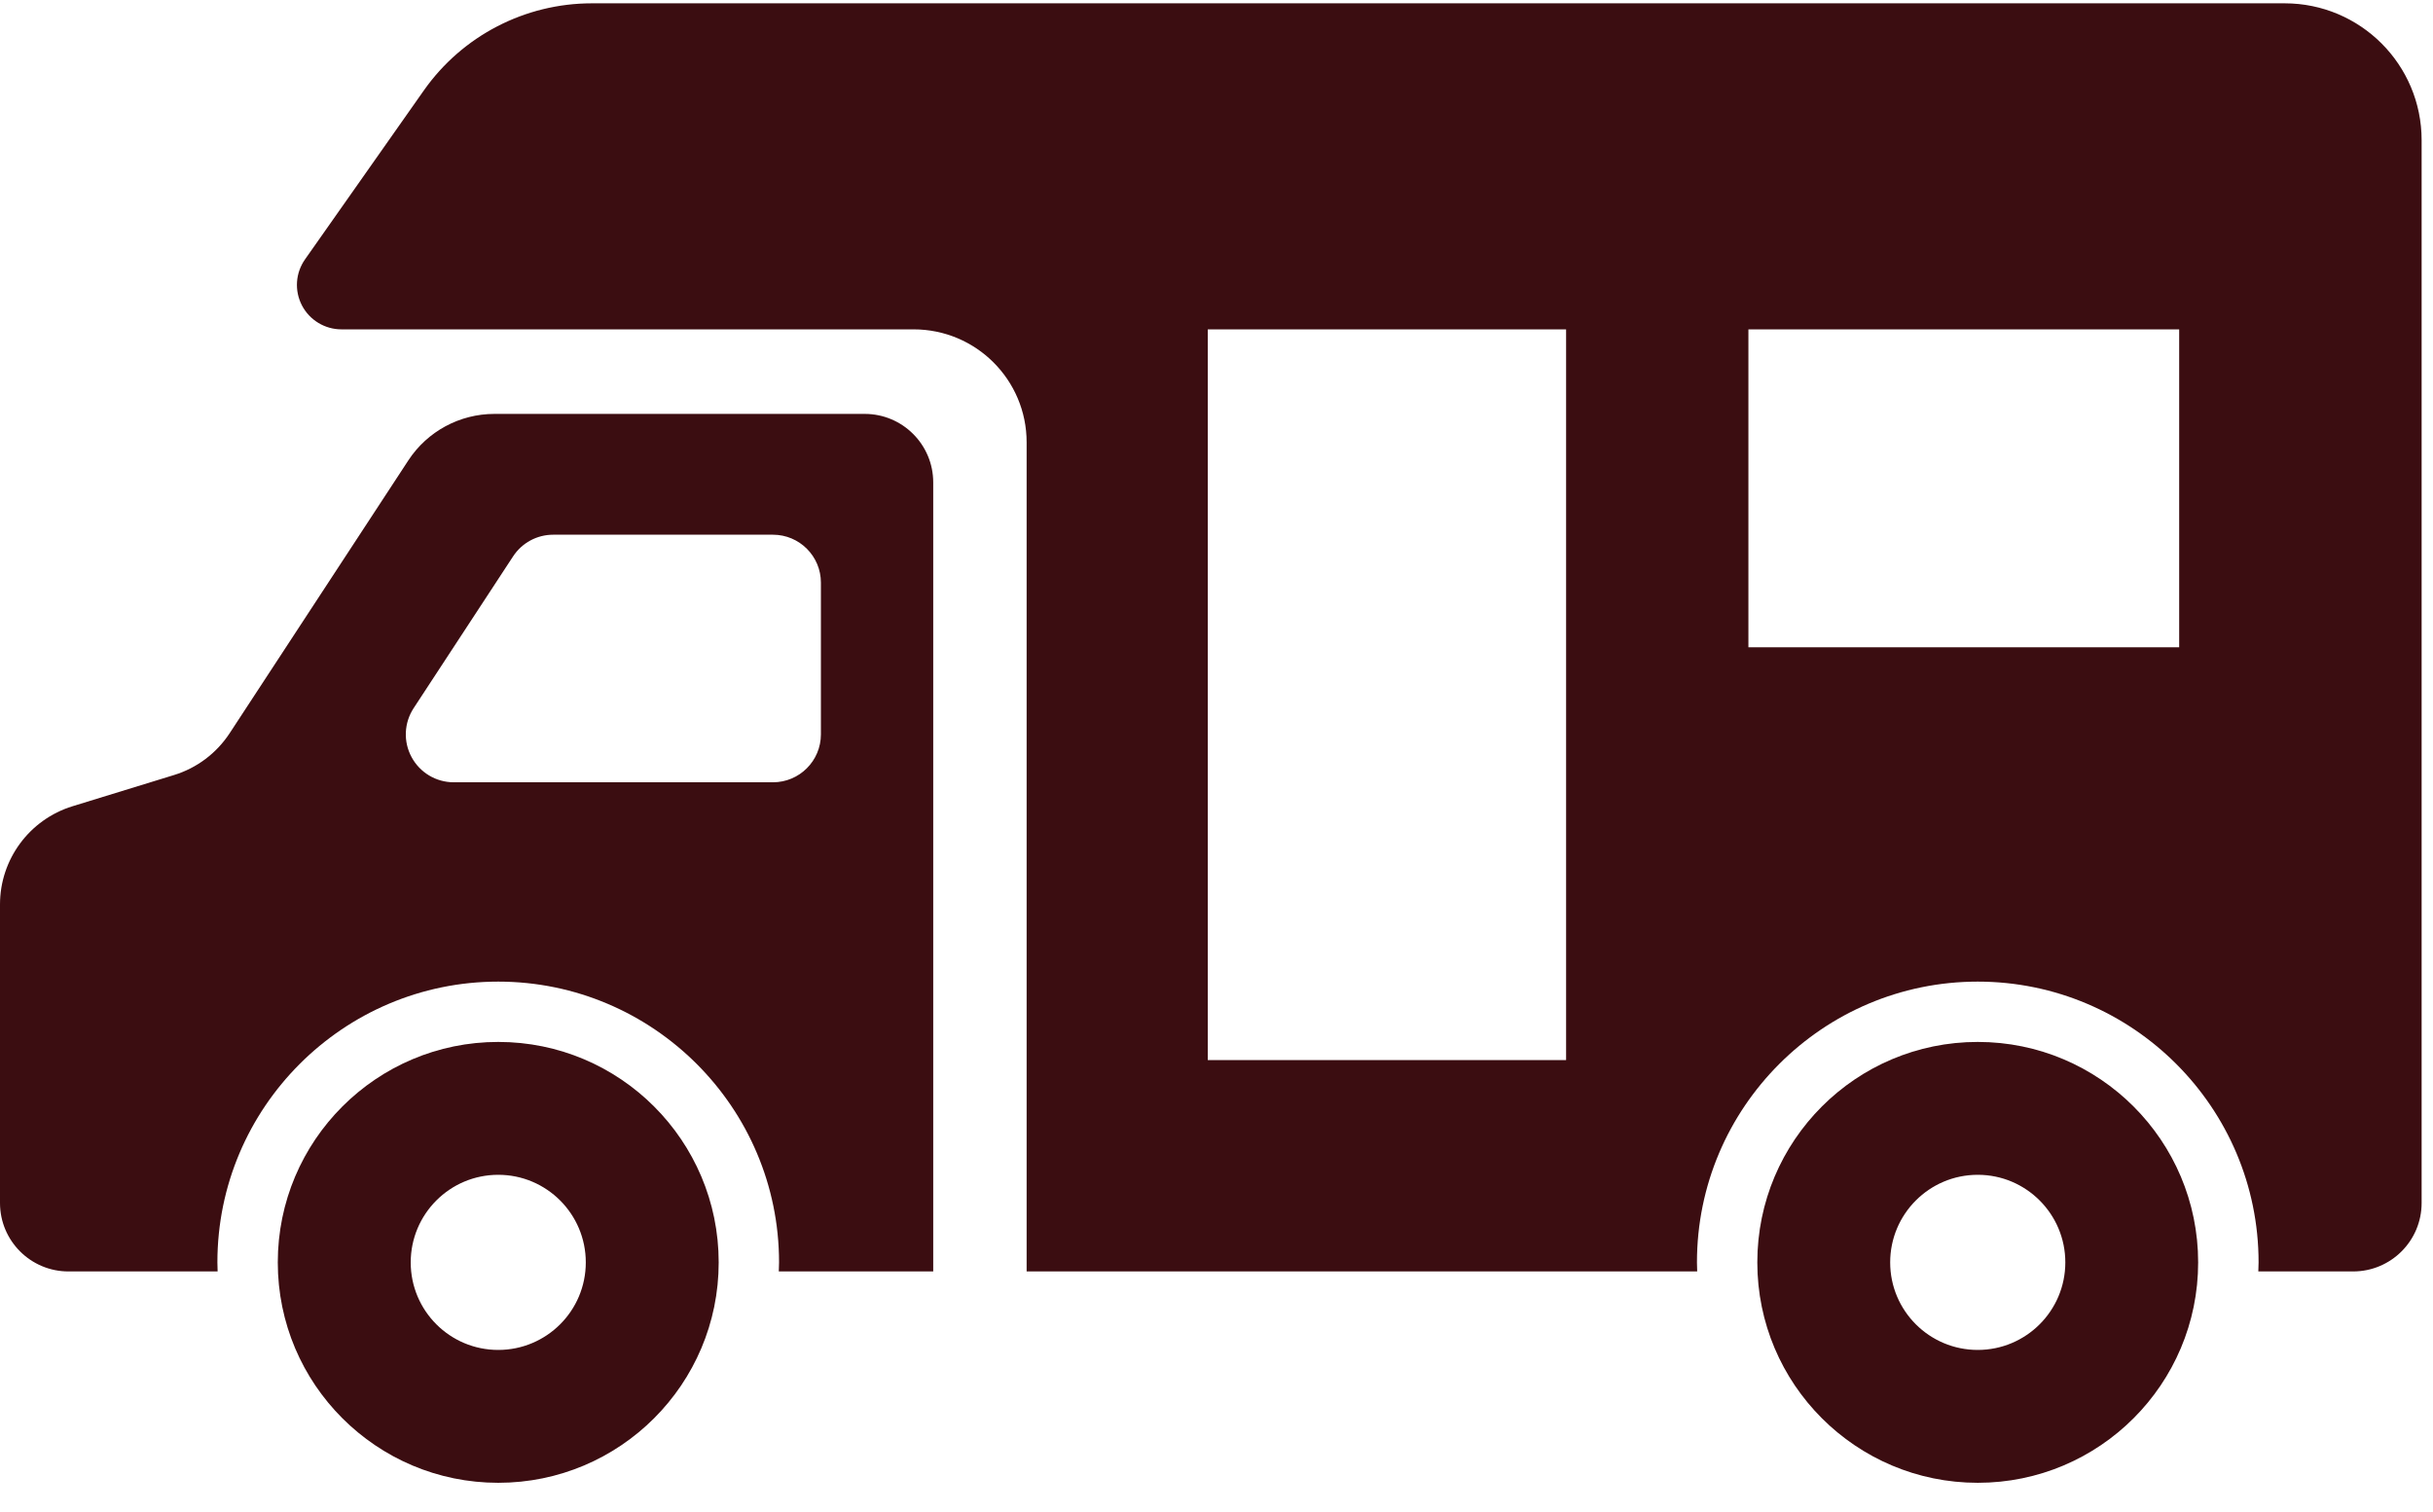
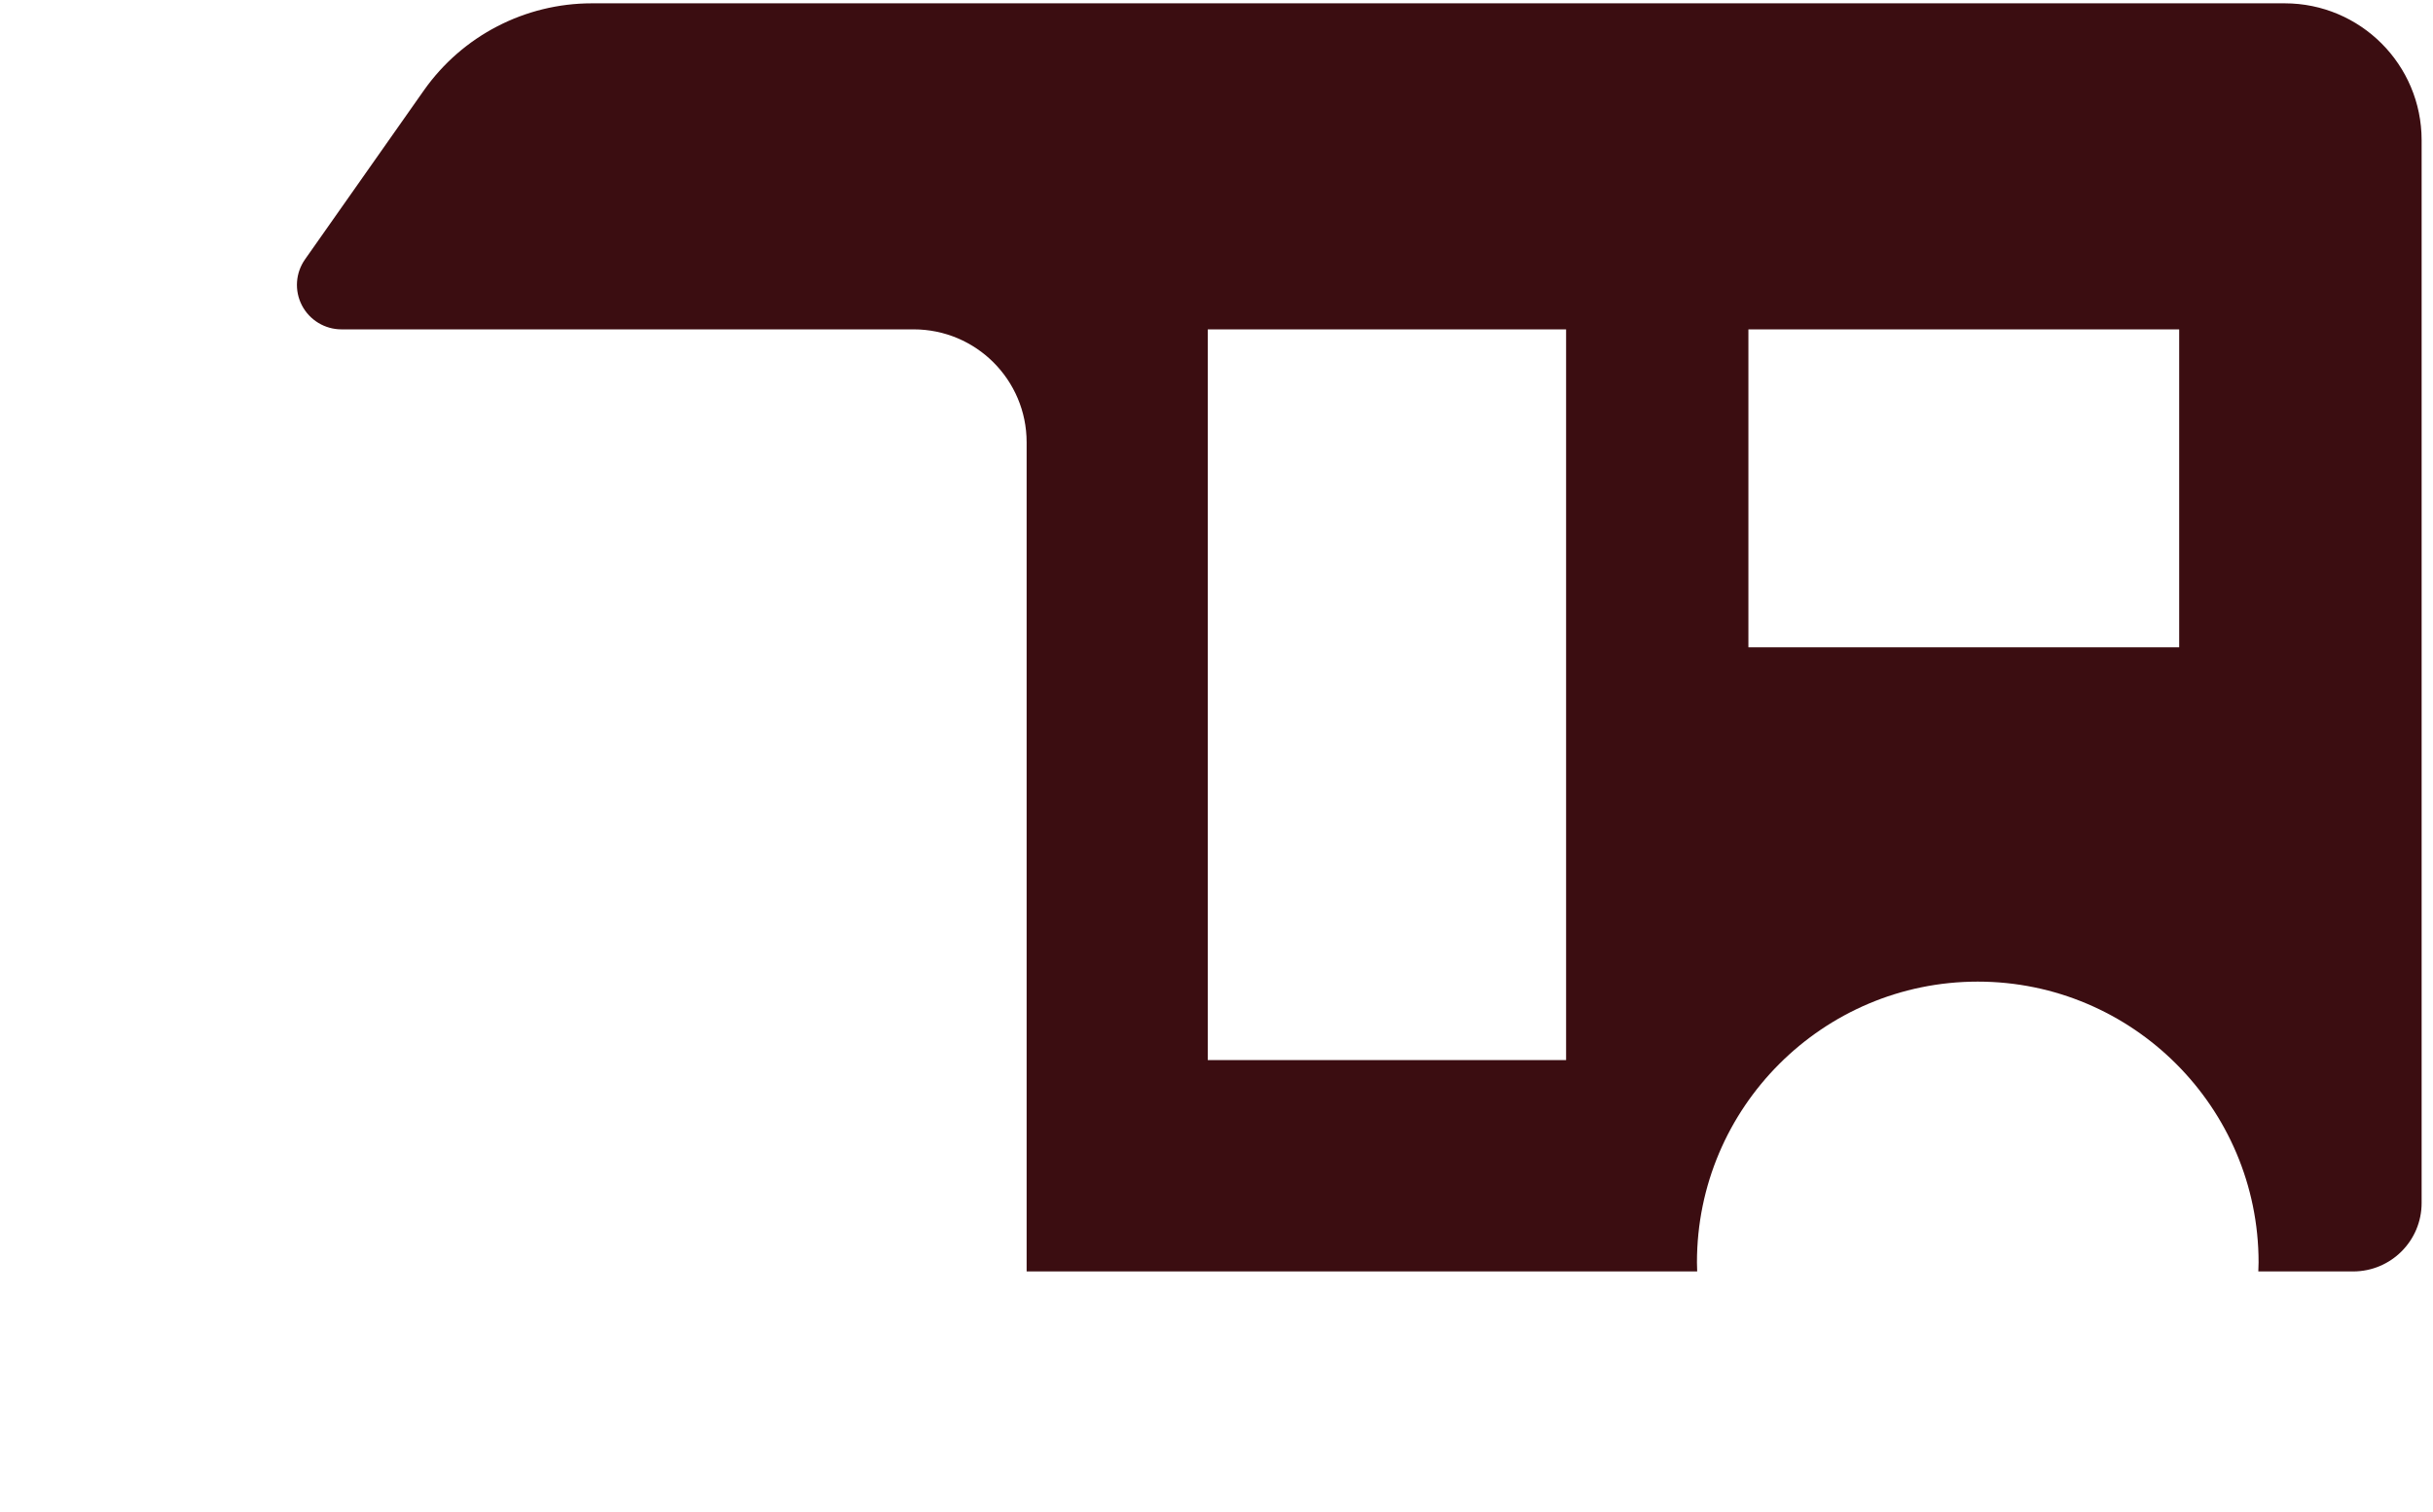
<svg xmlns="http://www.w3.org/2000/svg" width="74" height="46" viewBox="0 0 74 46" fill="none">
  <path d="M69.488 0.101H18.001C15.967 0.101 14.06 1.089 12.89 2.753L9.279 7.888C8.988 8.301 8.95 8.84 9.183 9.29C9.417 9.739 9.88 10.02 10.386 10.02H27.789C29.687 10.02 31.225 11.559 31.225 13.457V38.68H51.62C51.616 38.588 51.613 38.497 51.613 38.405C51.613 33.694 55.444 29.863 60.154 29.863C64.863 29.863 68.695 33.694 68.695 38.405C68.695 38.497 68.69 38.589 68.687 38.68H71.57C72.721 38.68 73.654 37.748 73.654 36.597V4.266C73.654 1.964 71.789 0.101 69.488 0.101ZM47.633 32.251H36.735V10.02H47.633V32.251ZM66.28 19.691H53.178V10.02H66.28L66.28 19.691Z" fill="#3B0D11" />
-   <path d="M26.301 12.592H15.036C13.981 12.592 12.998 13.124 12.421 14.004L6.985 22.306C6.586 22.915 5.987 23.366 5.291 23.579L2.205 24.528C0.895 24.932 0 26.144 0 27.515V36.597C0 37.748 0.933 38.68 2.082 38.68H6.619C6.616 38.588 6.612 38.497 6.612 38.405C6.612 33.694 10.443 29.863 15.153 29.863C19.863 29.863 23.695 33.694 23.695 38.405C23.695 38.497 23.69 38.589 23.687 38.68H28.384V14.676C28.384 13.526 27.452 12.592 26.301 12.592ZM24.968 22.341C24.968 23.146 24.315 23.799 23.509 23.799H13.801C13.265 23.799 12.773 23.506 12.518 23.033C12.263 22.563 12.288 21.99 12.582 21.542L15.605 16.927C15.875 16.514 16.334 16.267 16.825 16.267H23.509C24.315 16.267 24.968 16.92 24.968 17.725V22.341Z" fill="#3B0D11" />
-   <path d="M15.154 31.698C11.451 31.698 8.449 34.701 8.449 38.405C8.449 42.108 11.451 45.11 15.154 45.11C18.856 45.11 21.859 42.108 21.859 38.405C21.859 34.701 18.856 31.698 15.154 31.698ZM15.154 41.068C13.683 41.068 12.492 39.876 12.492 38.405C12.492 36.934 13.683 35.74 15.154 35.74C16.625 35.74 17.817 36.934 17.817 38.405C17.817 39.876 16.625 41.068 15.154 41.068Z" fill="#3B0D11" />
-   <path d="M60.154 31.698C56.45 31.698 53.449 34.701 53.449 38.405C53.449 42.108 56.45 45.11 60.154 45.11C63.855 45.11 66.857 42.108 66.857 38.405C66.857 34.701 63.855 31.698 60.154 31.698ZM60.154 41.068C58.682 41.068 57.49 39.876 57.49 38.405C57.49 36.934 58.682 35.74 60.154 35.74C61.624 35.74 62.817 36.934 62.817 38.405C62.817 39.876 61.624 41.068 60.154 41.068Z" fill="#3B0D11" />
</svg>